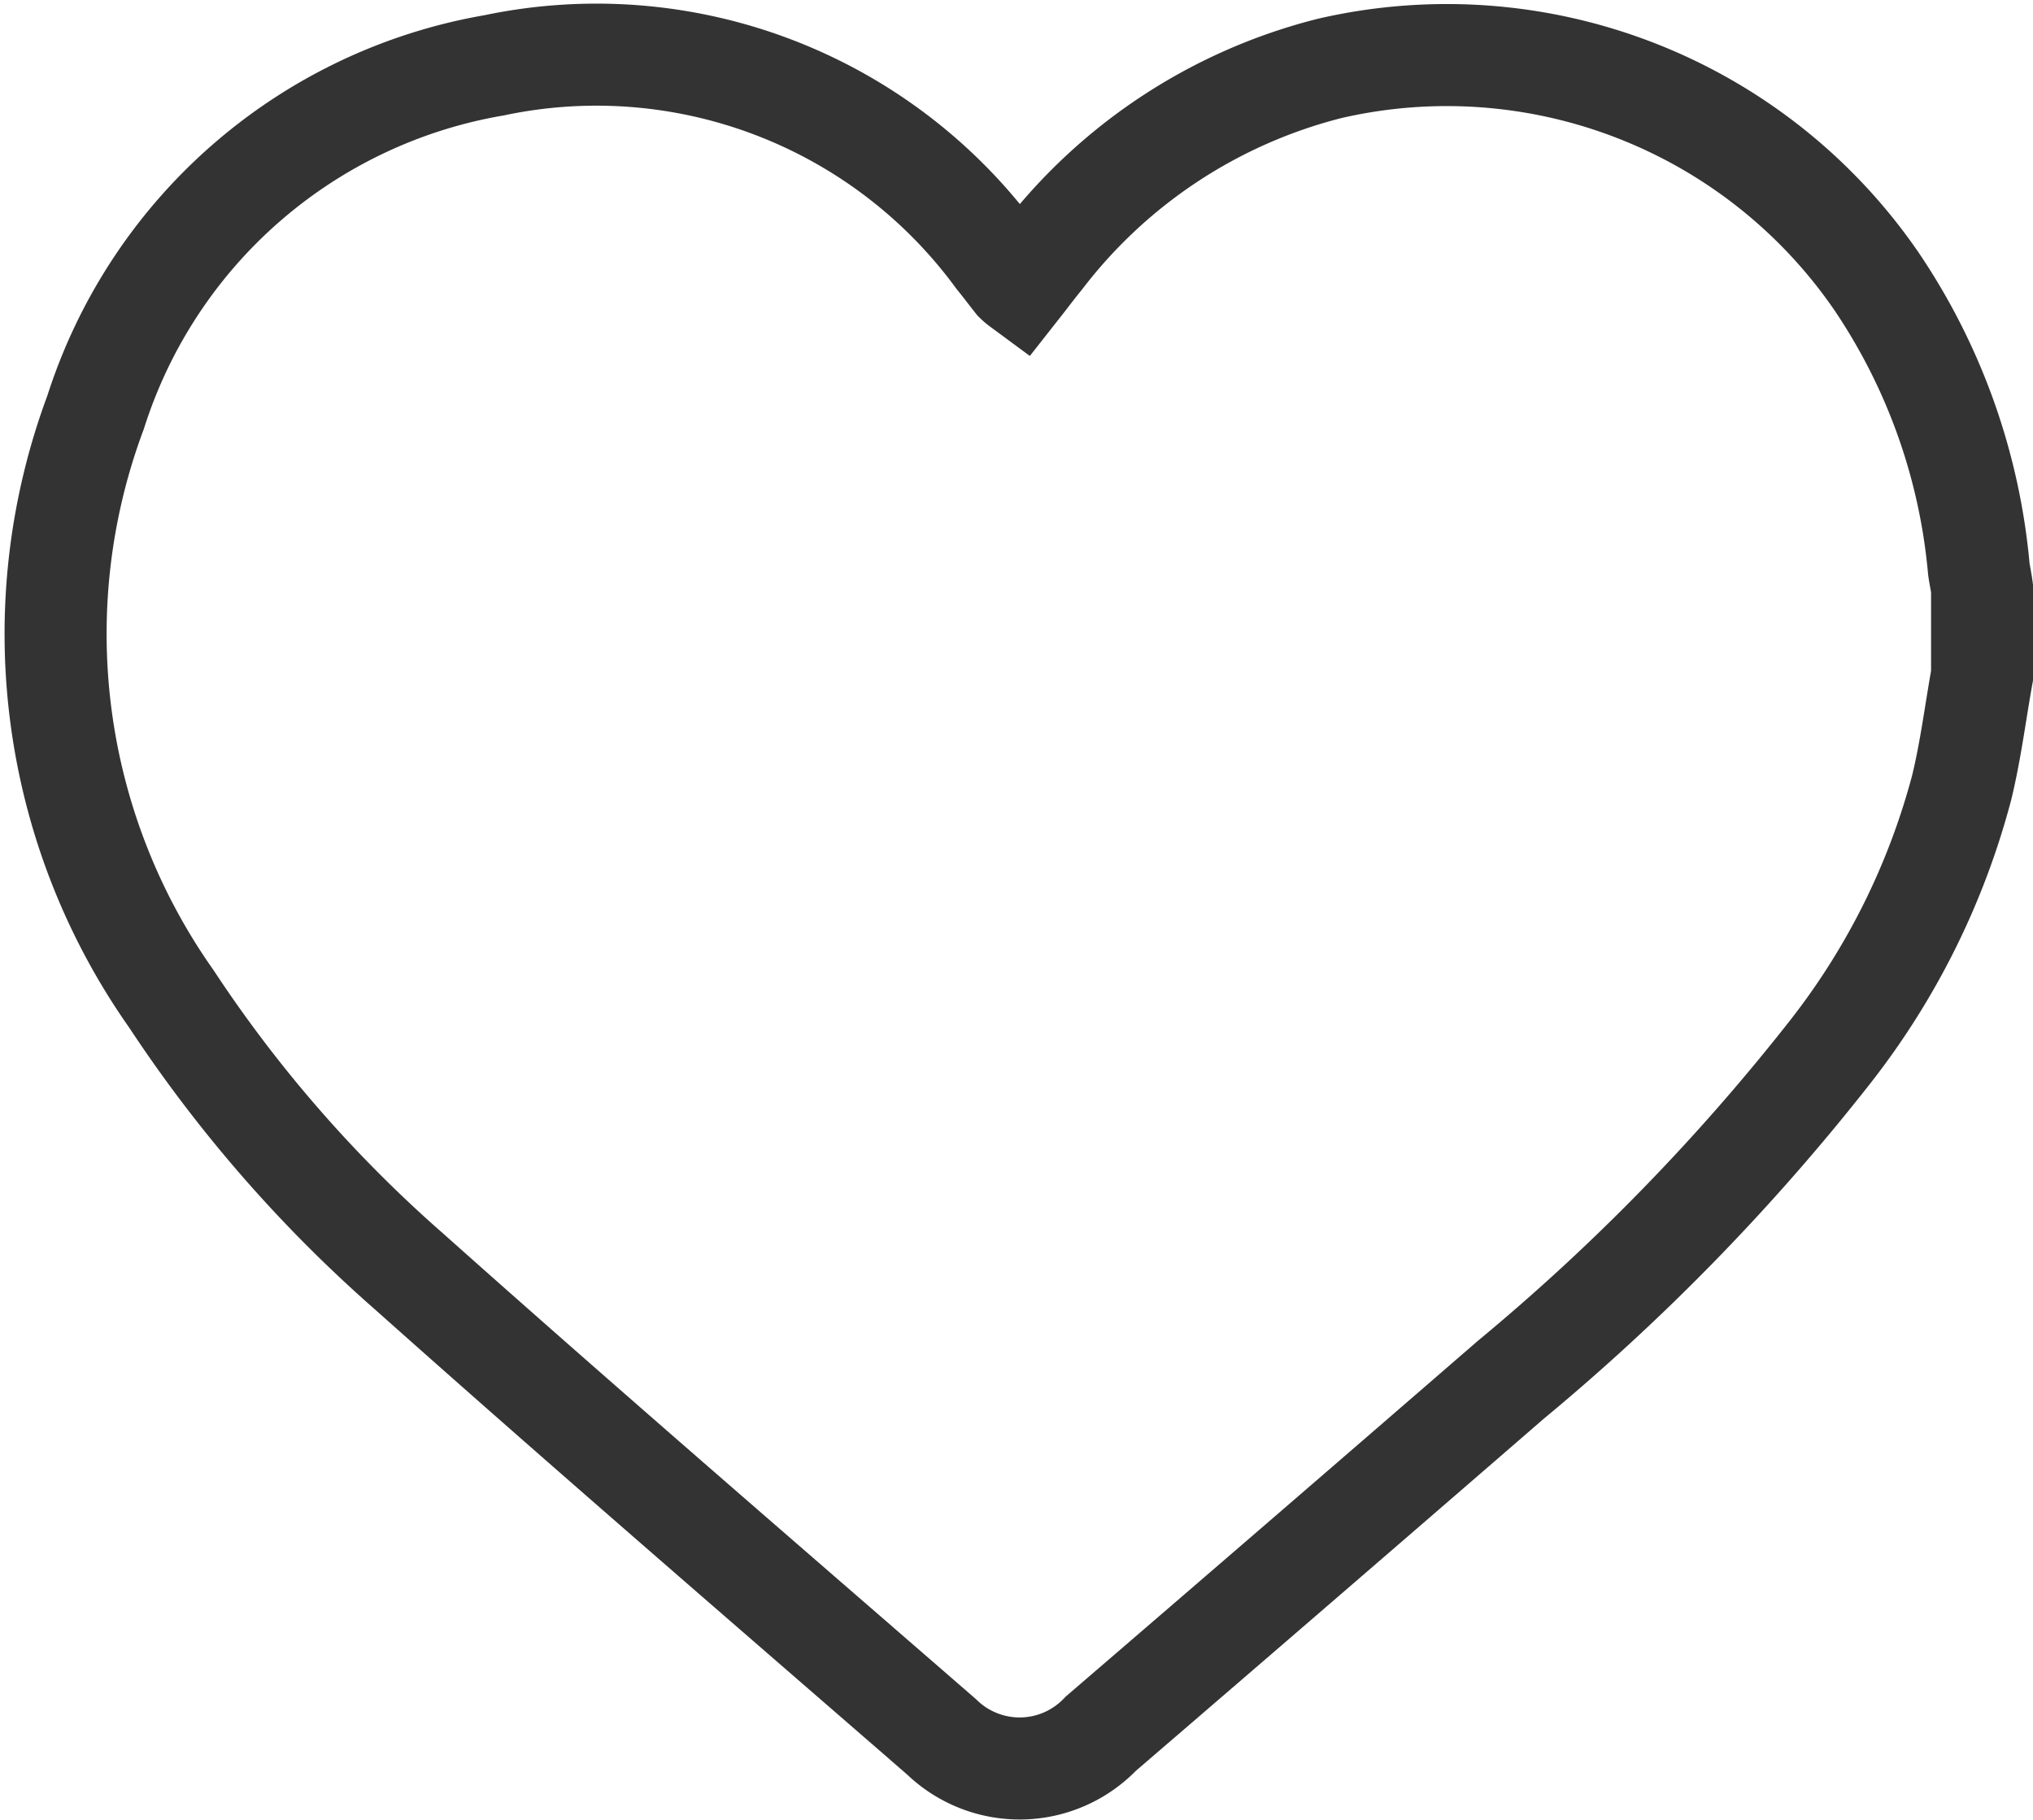
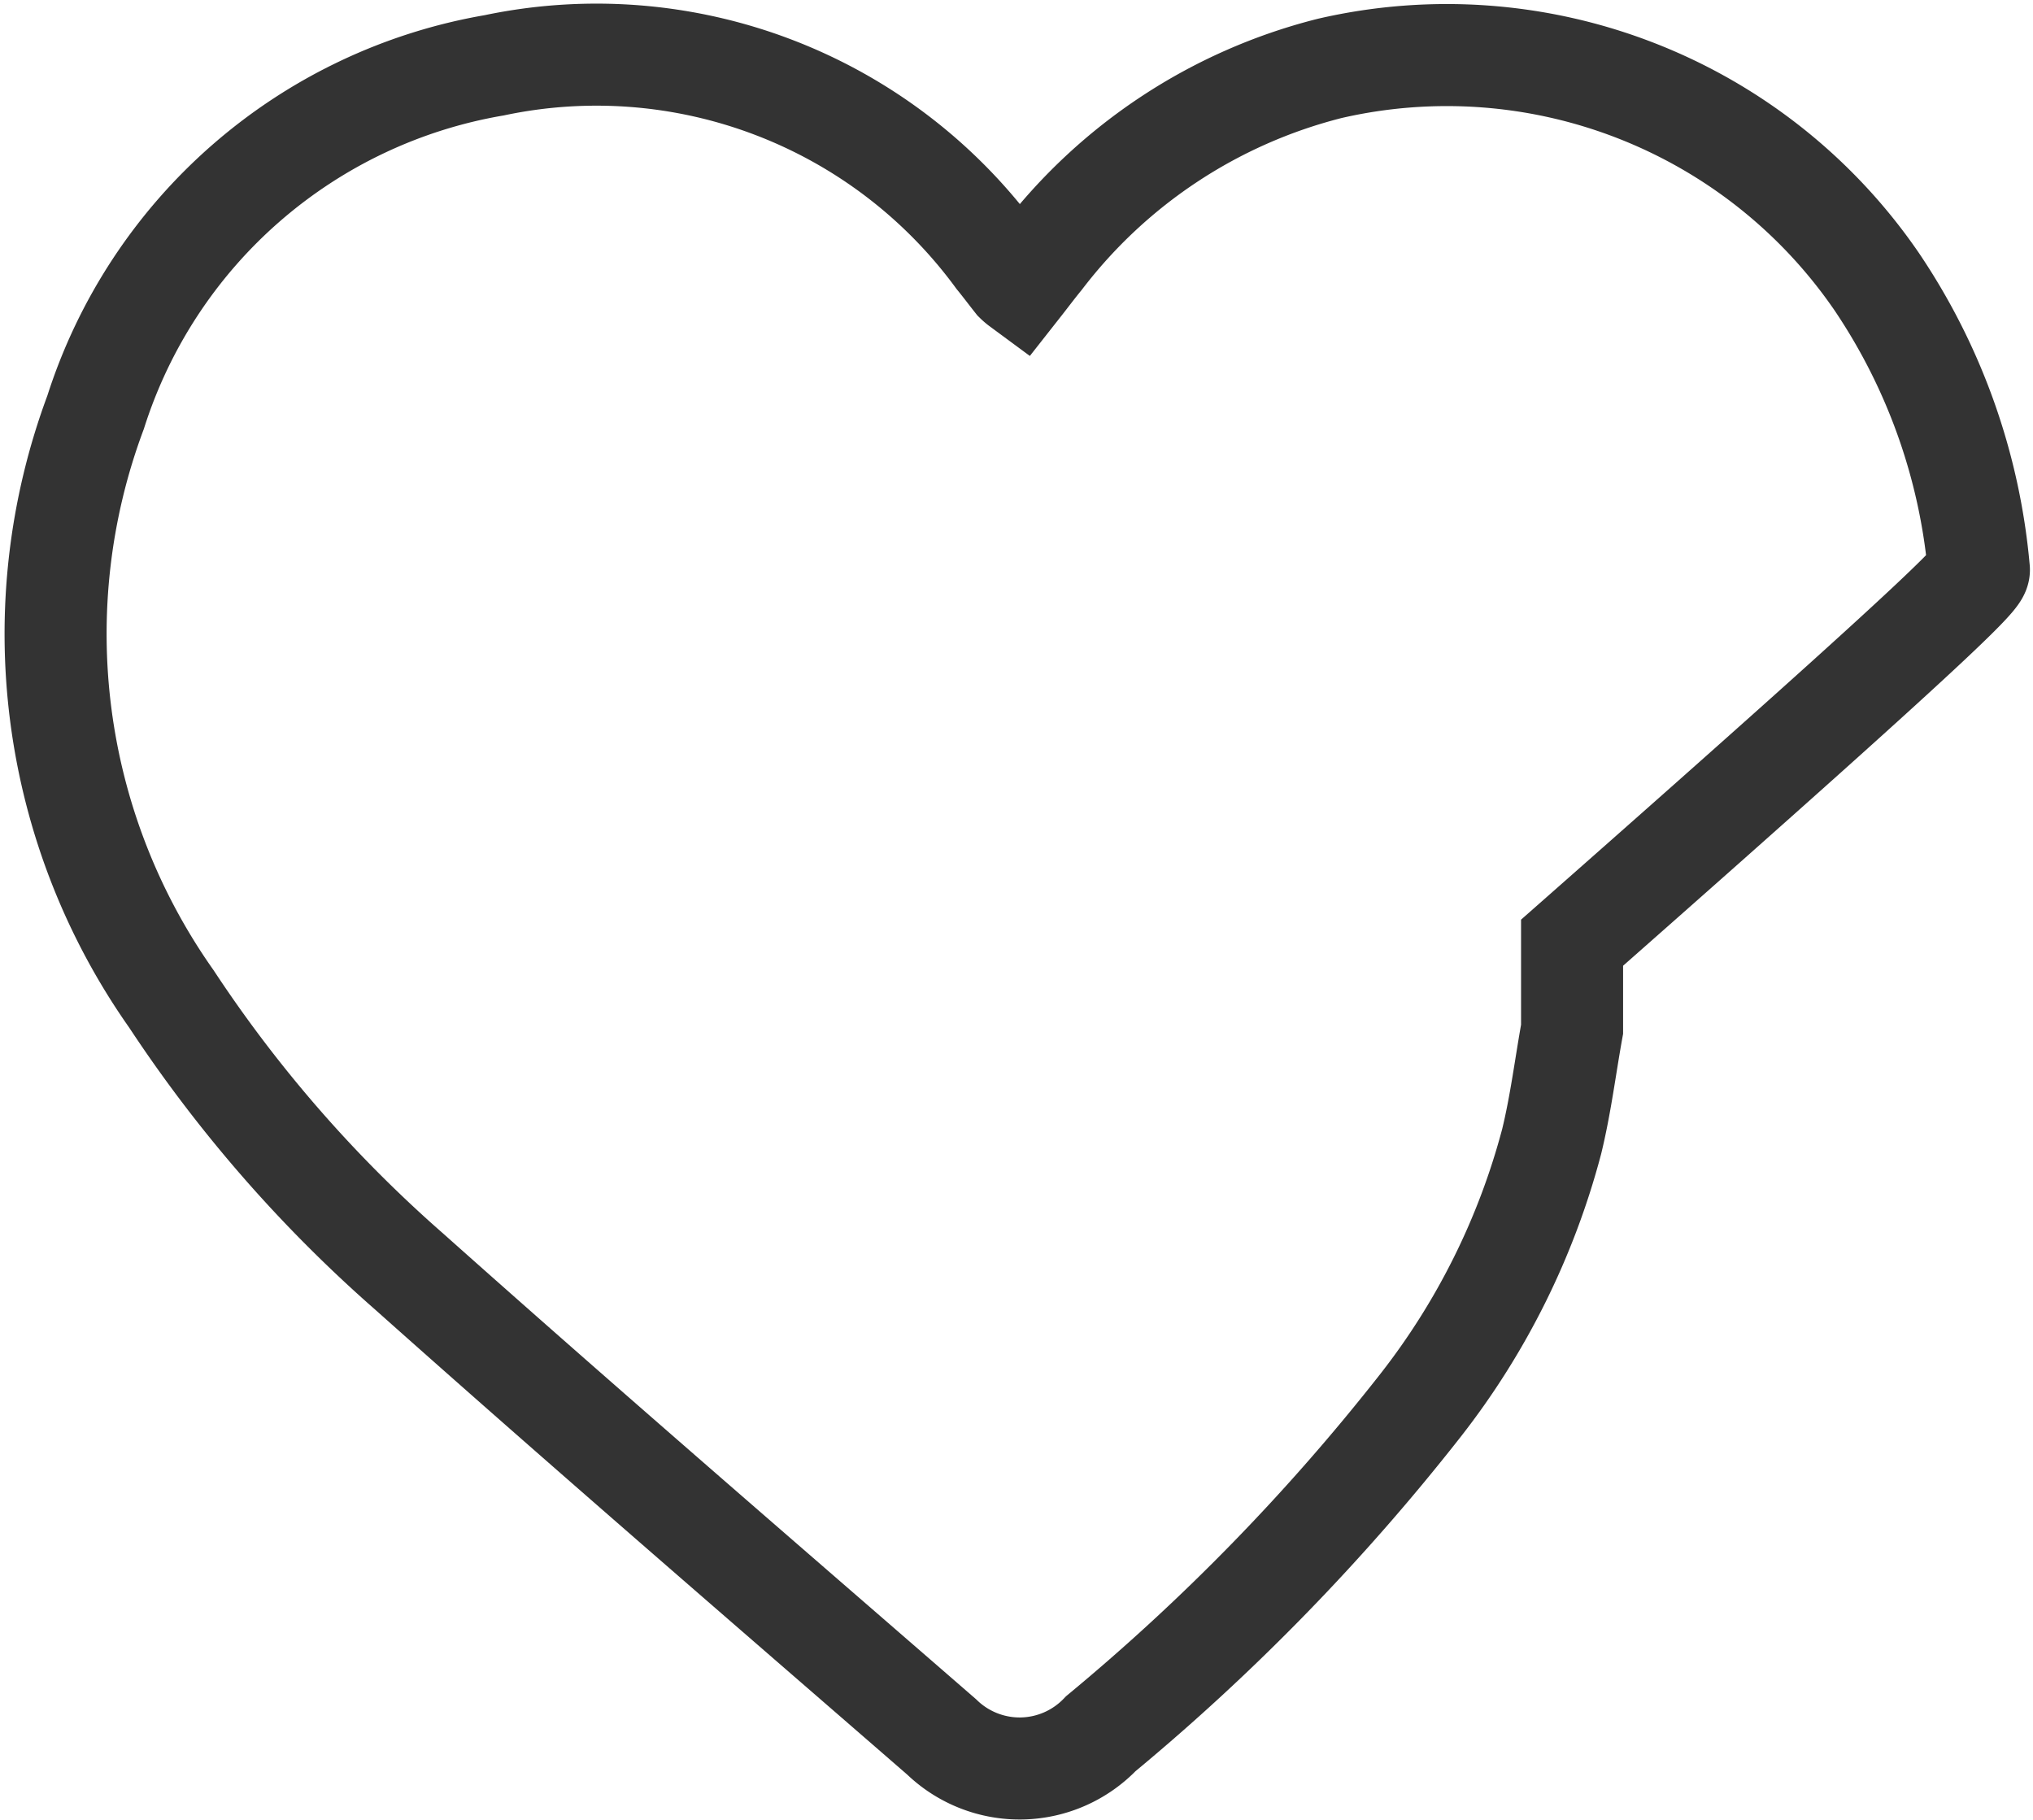
<svg xmlns="http://www.w3.org/2000/svg" width="19.923" height="17.833" viewBox="0 0 19.923 17.833">
-   <path id="shortlist" d="M-394-110.64a5.985,5.985,0,0,0-1-2.813,5.107,5.107,0,0,0-5.36-2.091,5.134,5.134,0,0,0-2.823,1.86c-.072.088-.14.179-.21.268a.444.444,0,0,1-.048-.041c-.061-.077-.12-.156-.182-.232a4.864,4.864,0,0,0-4.926-1.885,4.982,4.982,0,0,0-3.906,3.4,6.207,6.207,0,0,0,.742,5.748,13.228,13.228,0,0,0,2.331,2.673c1.724,1.537,3.474,3.045,5.218,4.56a1.1,1.1,0,0,0,.787.309,1.1,1.1,0,0,0,.773-.341q2.012-1.73,4.018-3.468a20.984,20.984,0,0,0,3.132-3.216,7.166,7.166,0,0,0,1.286-2.587c.088-.36.134-.734.2-1.1v-.848C-393.976-110.509-393.991-110.574-394-110.64Z" transform="translate(413.392 116.214)" fill="none" stroke="#333" stroke-width="1" />
+   <path id="shortlist" d="M-394-110.64a5.985,5.985,0,0,0-1-2.813,5.107,5.107,0,0,0-5.36-2.091,5.134,5.134,0,0,0-2.823,1.86c-.072.088-.14.179-.21.268a.444.444,0,0,1-.048-.041c-.061-.077-.12-.156-.182-.232a4.864,4.864,0,0,0-4.926-1.885,4.982,4.982,0,0,0-3.906,3.4,6.207,6.207,0,0,0,.742,5.748,13.228,13.228,0,0,0,2.331,2.673c1.724,1.537,3.474,3.045,5.218,4.56a1.1,1.1,0,0,0,.787.309,1.1,1.1,0,0,0,.773-.341a20.984,20.984,0,0,0,3.132-3.216,7.166,7.166,0,0,0,1.286-2.587c.088-.36.134-.734.2-1.1v-.848C-393.976-110.509-393.991-110.574-394-110.64Z" transform="translate(413.392 116.214)" fill="none" stroke="#333" stroke-width="1" />
</svg>